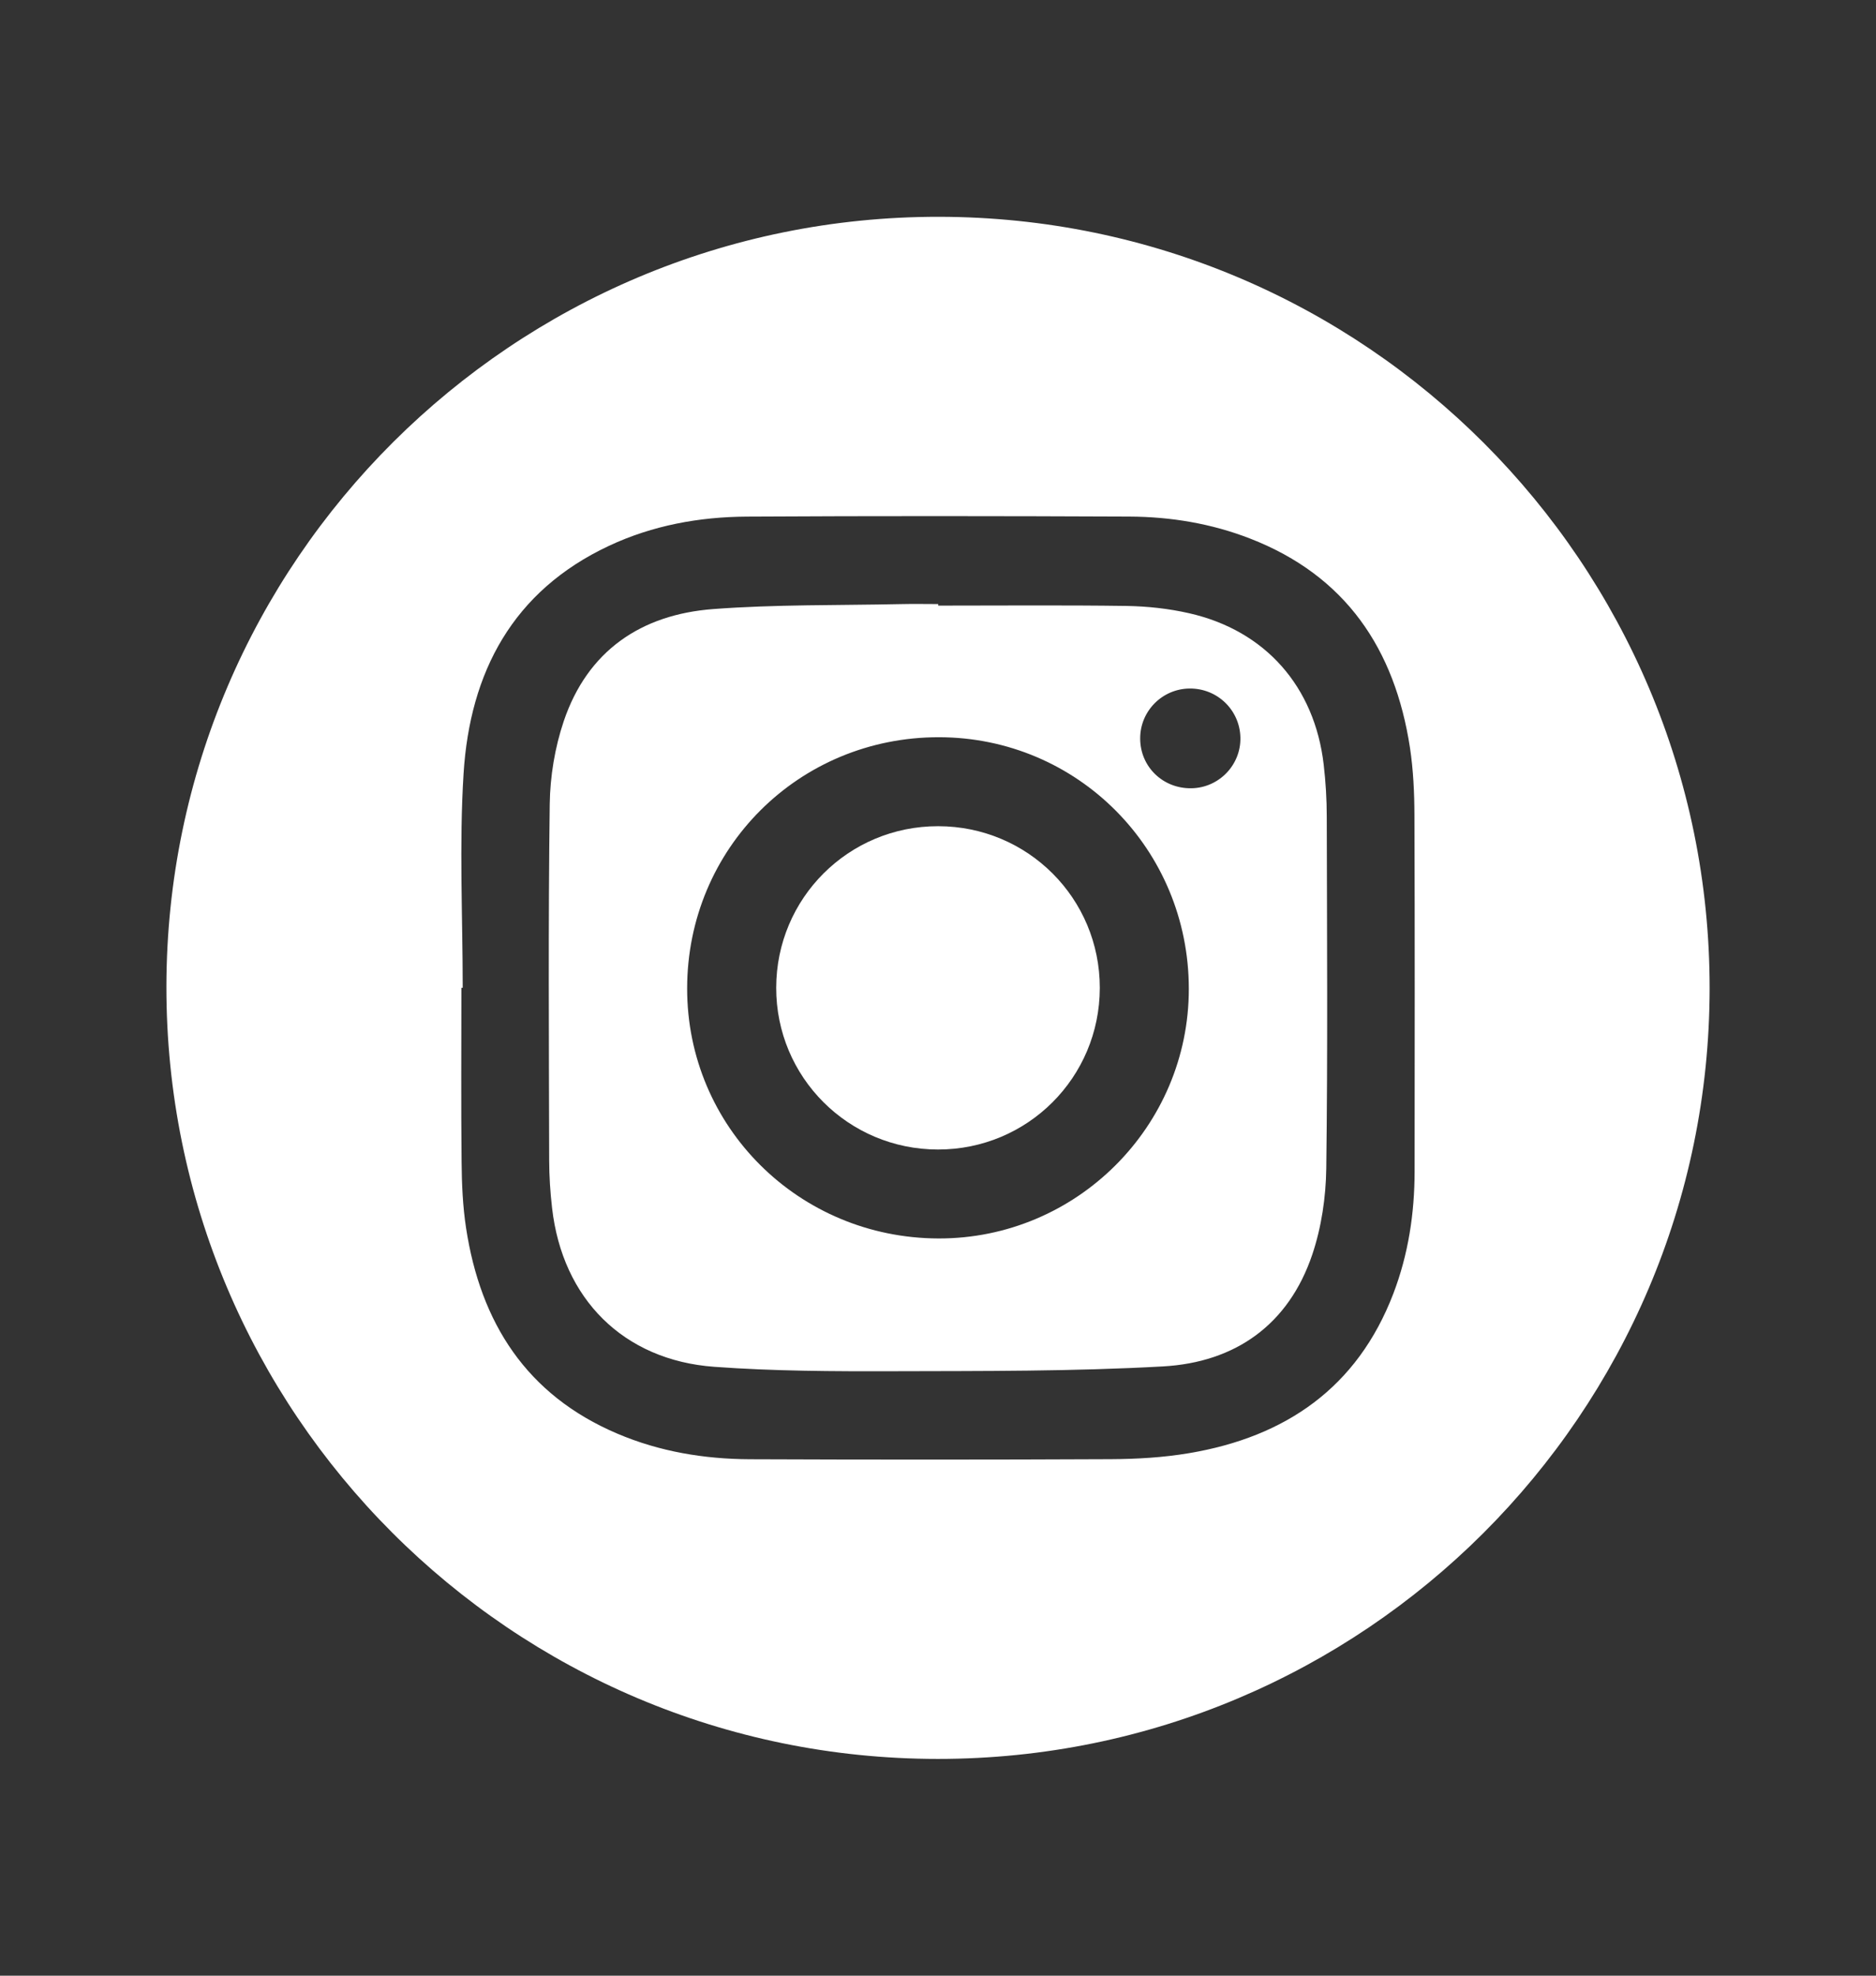
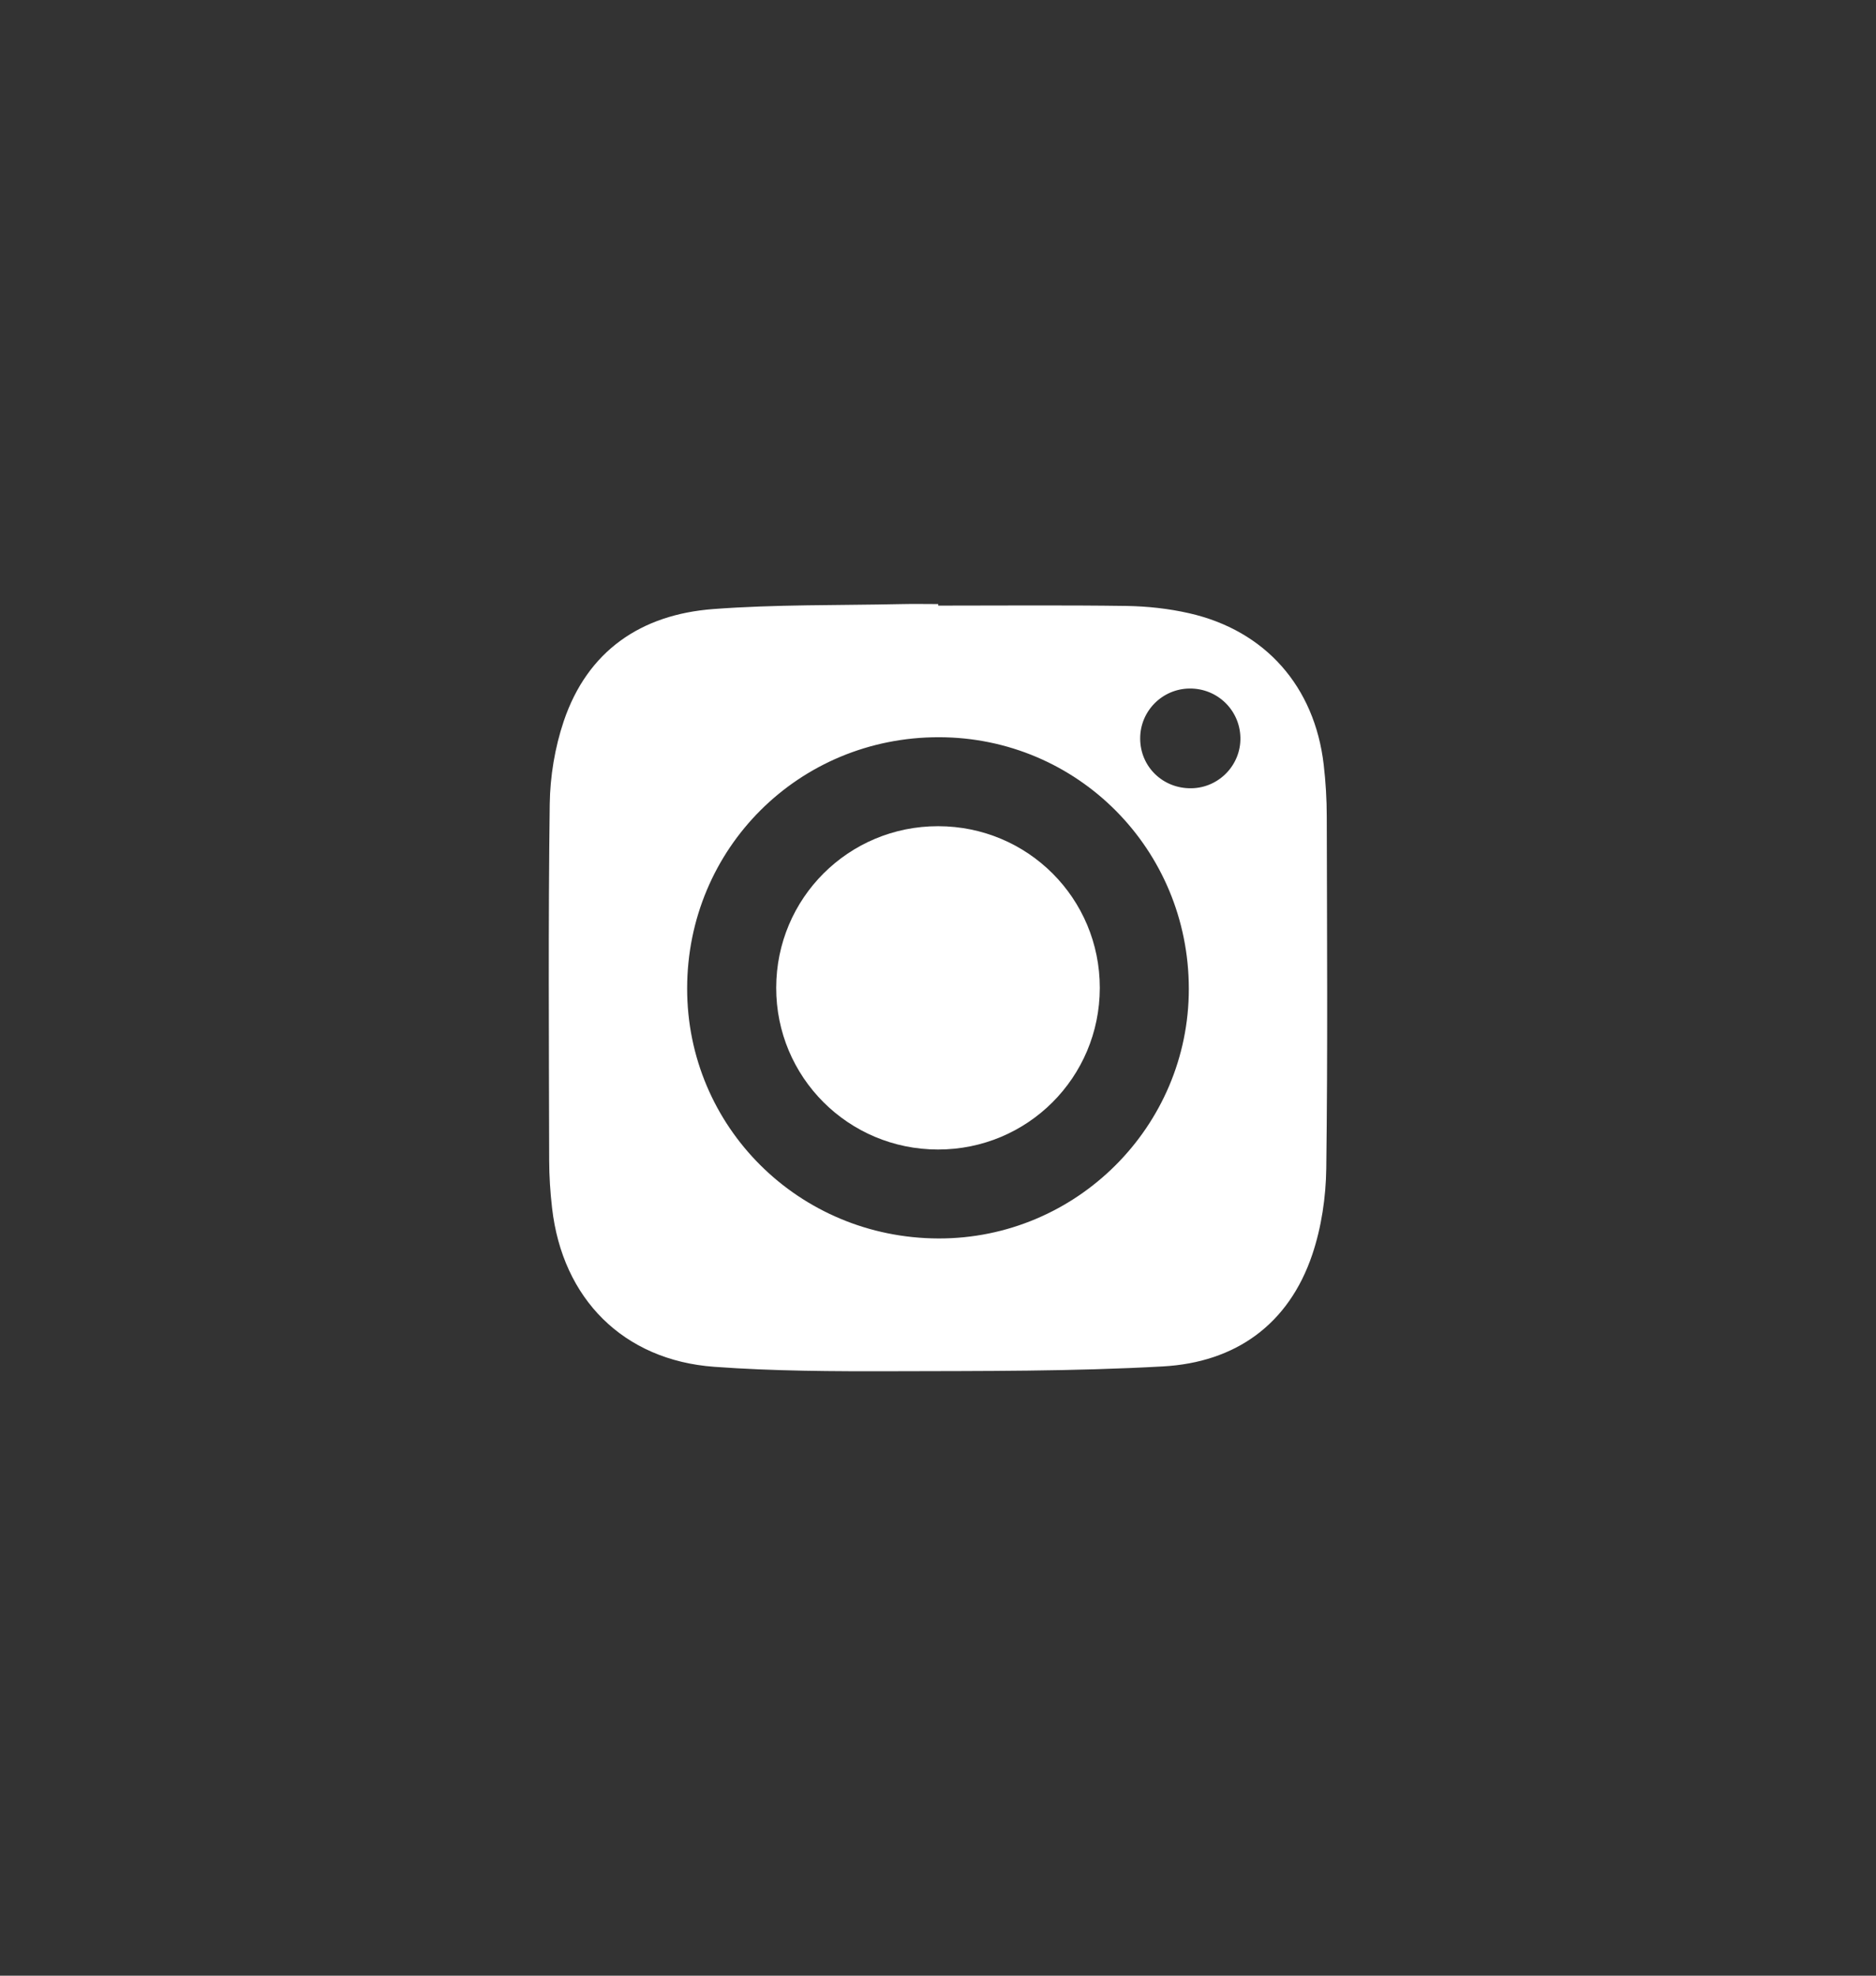
<svg xmlns="http://www.w3.org/2000/svg" width="57" height="60" viewBox="0 0 57 60" fill="none">
  <rect x="0" y="0" width="57" height="60" fill="#333333" stroke="none" />
-   <path d="M28.494 53.417C15.542 53.413 5.041 42.903 5.056 29.958C5.071 17.048 15.595 6.57 28.53 6.584C41.464 6.599 51.953 17.095 51.945 30.017C51.936 42.936 41.428 53.421 28.494 53.417ZM14.059 29.998C14.045 29.998 14.033 29.998 14.019 29.998C14.019 31.762 14.006 33.526 14.025 35.289C14.031 35.959 14.06 36.633 14.161 37.294C14.6 40.172 15.997 42.367 18.76 43.54C20.041 44.085 21.397 44.31 22.78 44.316C26.436 44.331 30.092 44.331 33.748 44.314C34.541 44.31 35.344 44.264 36.126 44.132C39.061 43.639 41.241 42.142 42.335 39.286C42.791 38.093 42.98 36.847 42.981 35.573C42.984 31.968 42.989 28.363 42.976 24.758C42.974 24.073 42.942 23.383 42.84 22.707C42.381 19.712 40.89 17.484 37.981 16.355C36.805 15.898 35.57 15.694 34.314 15.688C30.439 15.671 26.564 15.667 22.69 15.689C21.243 15.698 19.829 15.956 18.506 16.575C15.575 17.948 14.277 20.419 14.085 23.495C13.95 25.654 14.059 27.83 14.059 29.998Z" fill="white" />
  <path d="M28.506 18.392C30.413 18.392 32.32 18.375 34.225 18.402C34.862 18.412 35.508 18.482 36.128 18.623C38.444 19.147 39.943 20.848 40.219 23.221C40.28 23.747 40.312 24.279 40.312 24.808C40.319 28.367 40.343 31.927 40.297 35.486C40.285 36.36 40.151 37.271 39.873 38.097C39.153 40.233 37.529 41.376 35.334 41.497C32.607 41.65 29.869 41.635 27.136 41.643C25.324 41.648 23.508 41.641 21.702 41.509C18.941 41.308 17.088 39.444 16.774 36.685C16.719 36.206 16.687 35.722 16.686 35.239C16.679 31.633 16.656 28.026 16.703 24.421C16.714 23.578 16.859 22.702 17.128 21.904C17.851 19.765 19.476 18.664 21.667 18.497C23.565 18.354 25.476 18.387 27.381 18.346C27.756 18.337 28.132 18.345 28.506 18.345C28.506 18.361 28.506 18.376 28.506 18.392ZM36.121 30.031C36.12 25.794 32.743 22.394 28.529 22.389C24.273 22.384 20.882 25.765 20.878 30.016C20.874 34.222 24.273 37.6 28.516 37.611C32.703 37.621 36.122 34.213 36.121 30.031ZM36.148 20.91C35.313 20.916 34.639 21.597 34.643 22.43C34.645 23.289 35.337 23.956 36.205 23.939C37.039 23.923 37.706 23.23 37.688 22.398C37.669 21.563 36.988 20.904 36.148 20.91Z" fill="white" />
  <path d="M33.416 30.003C33.413 32.724 31.22 34.913 28.497 34.91C25.775 34.907 23.58 32.713 23.584 29.997C23.587 27.278 25.783 25.088 28.504 25.091C31.229 25.093 33.419 27.284 33.416 30.003Z" fill="white" />
</svg>